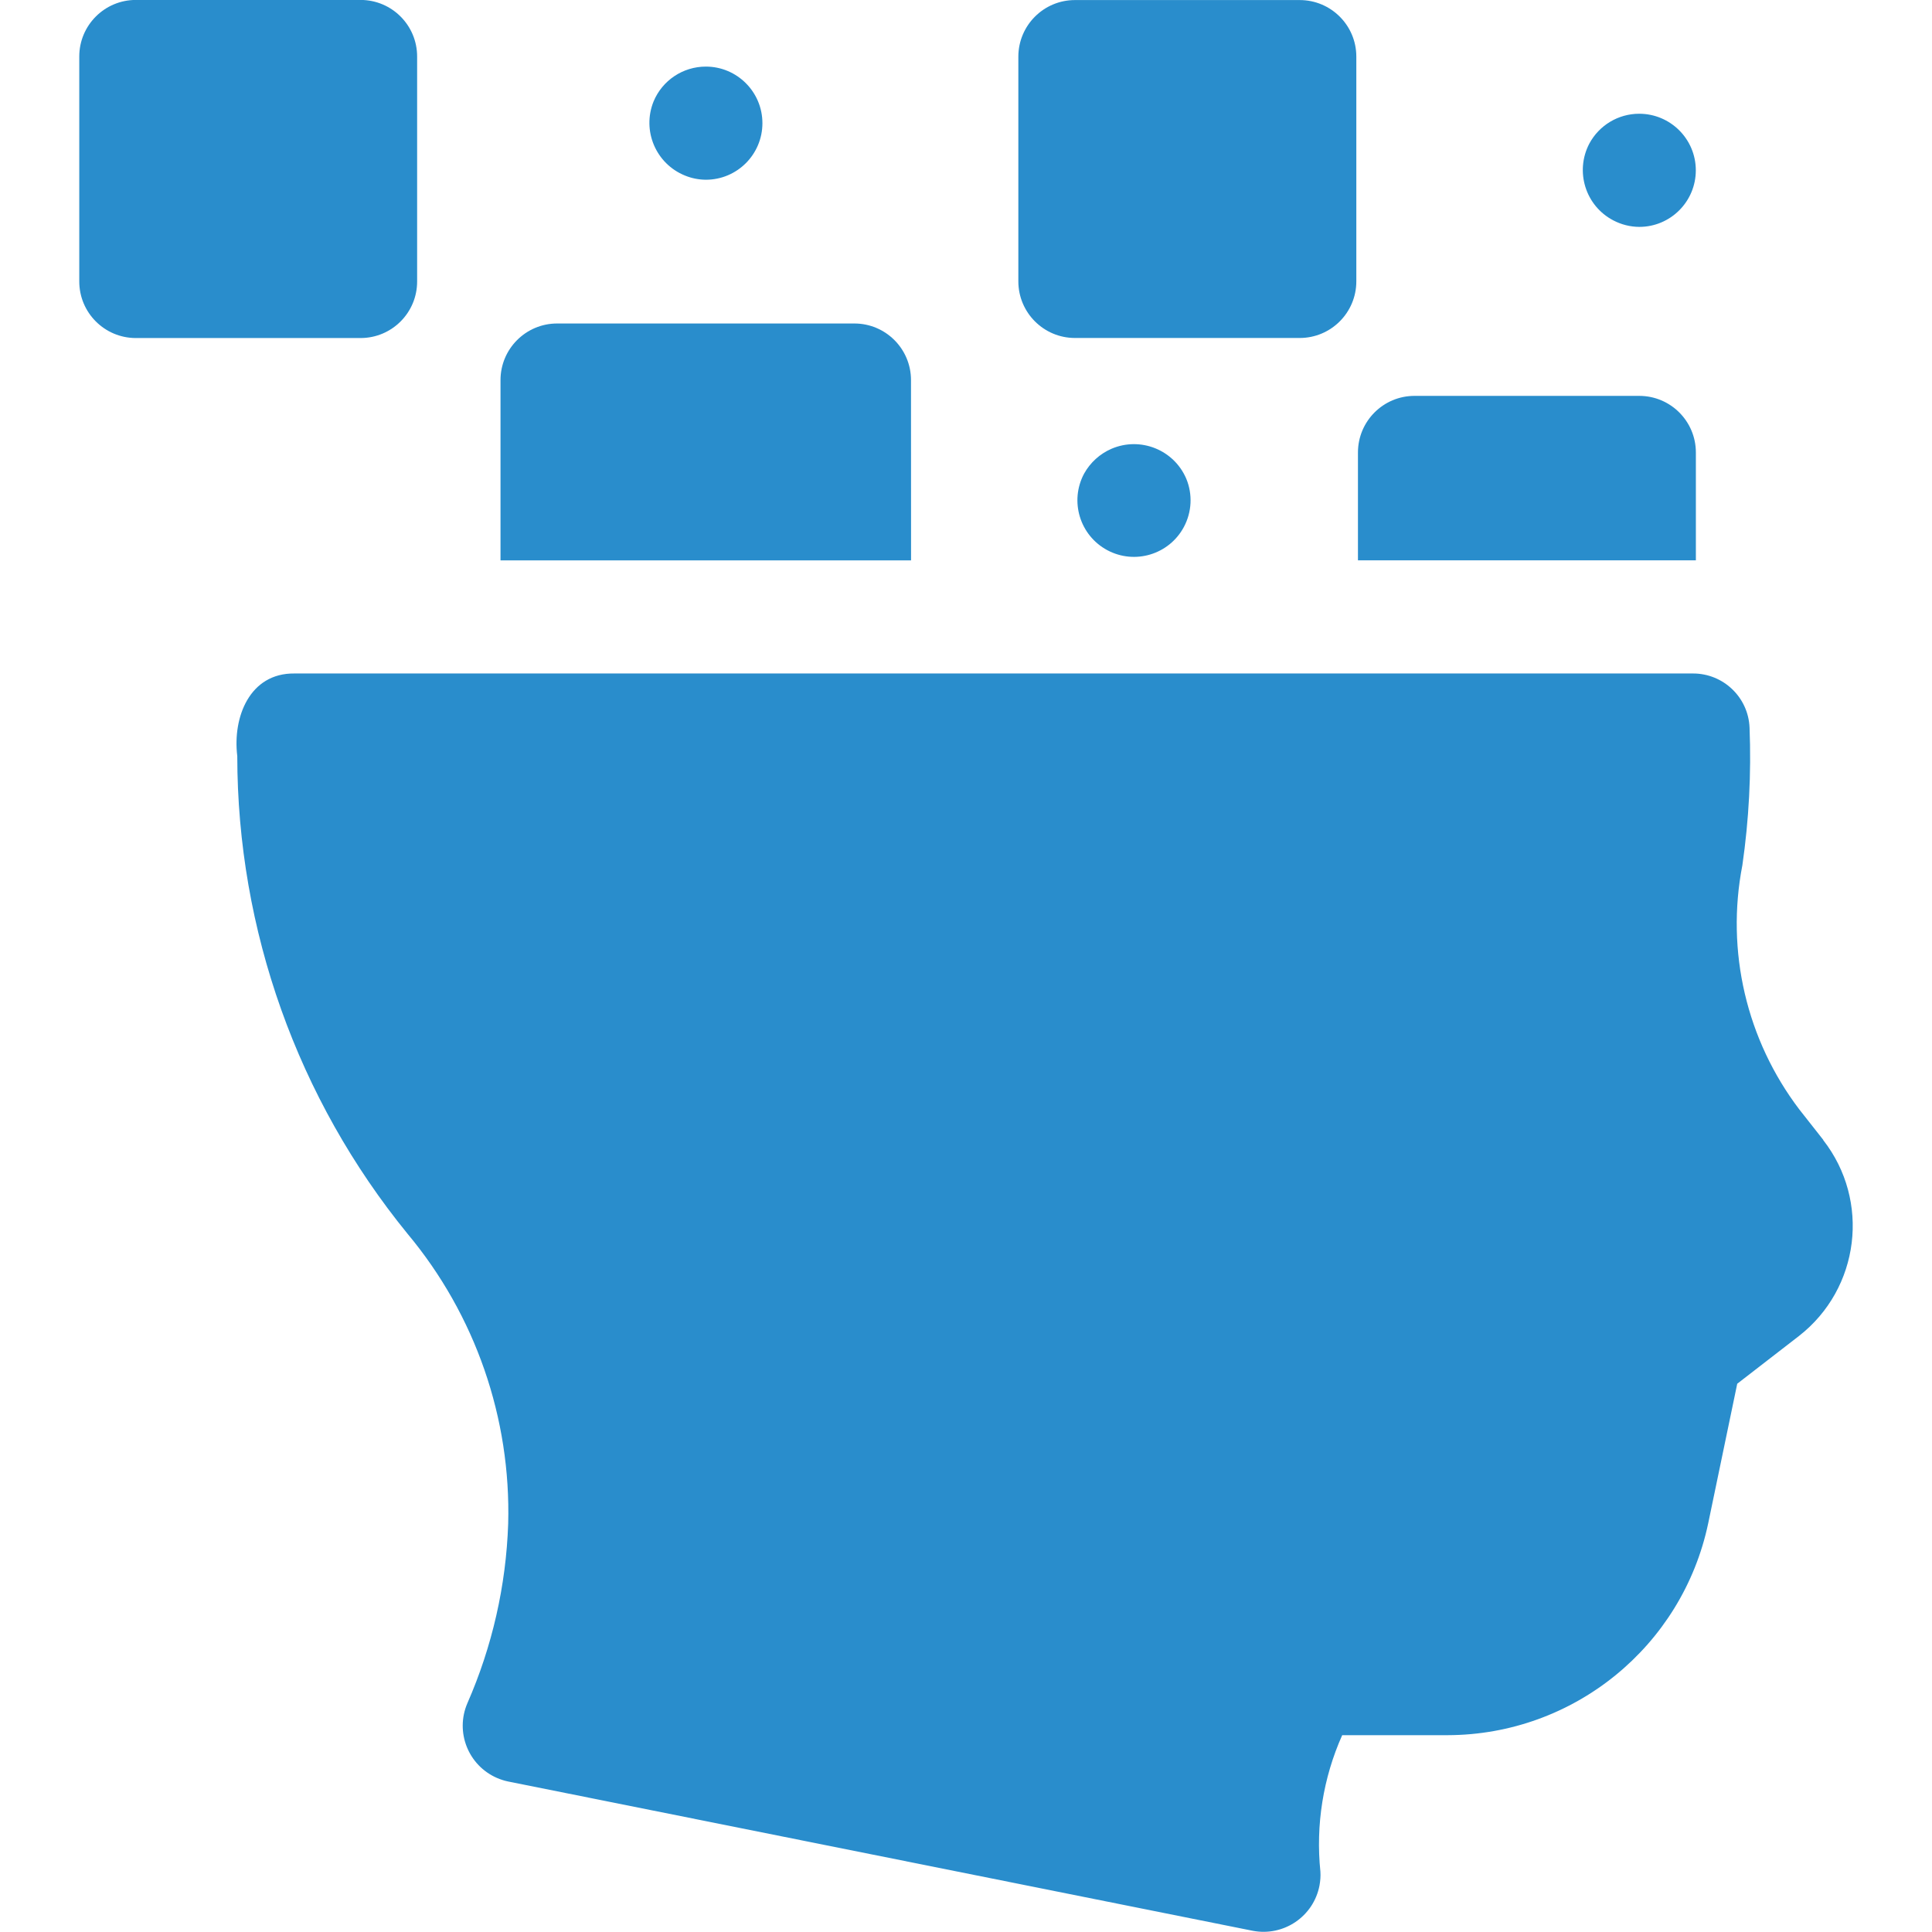
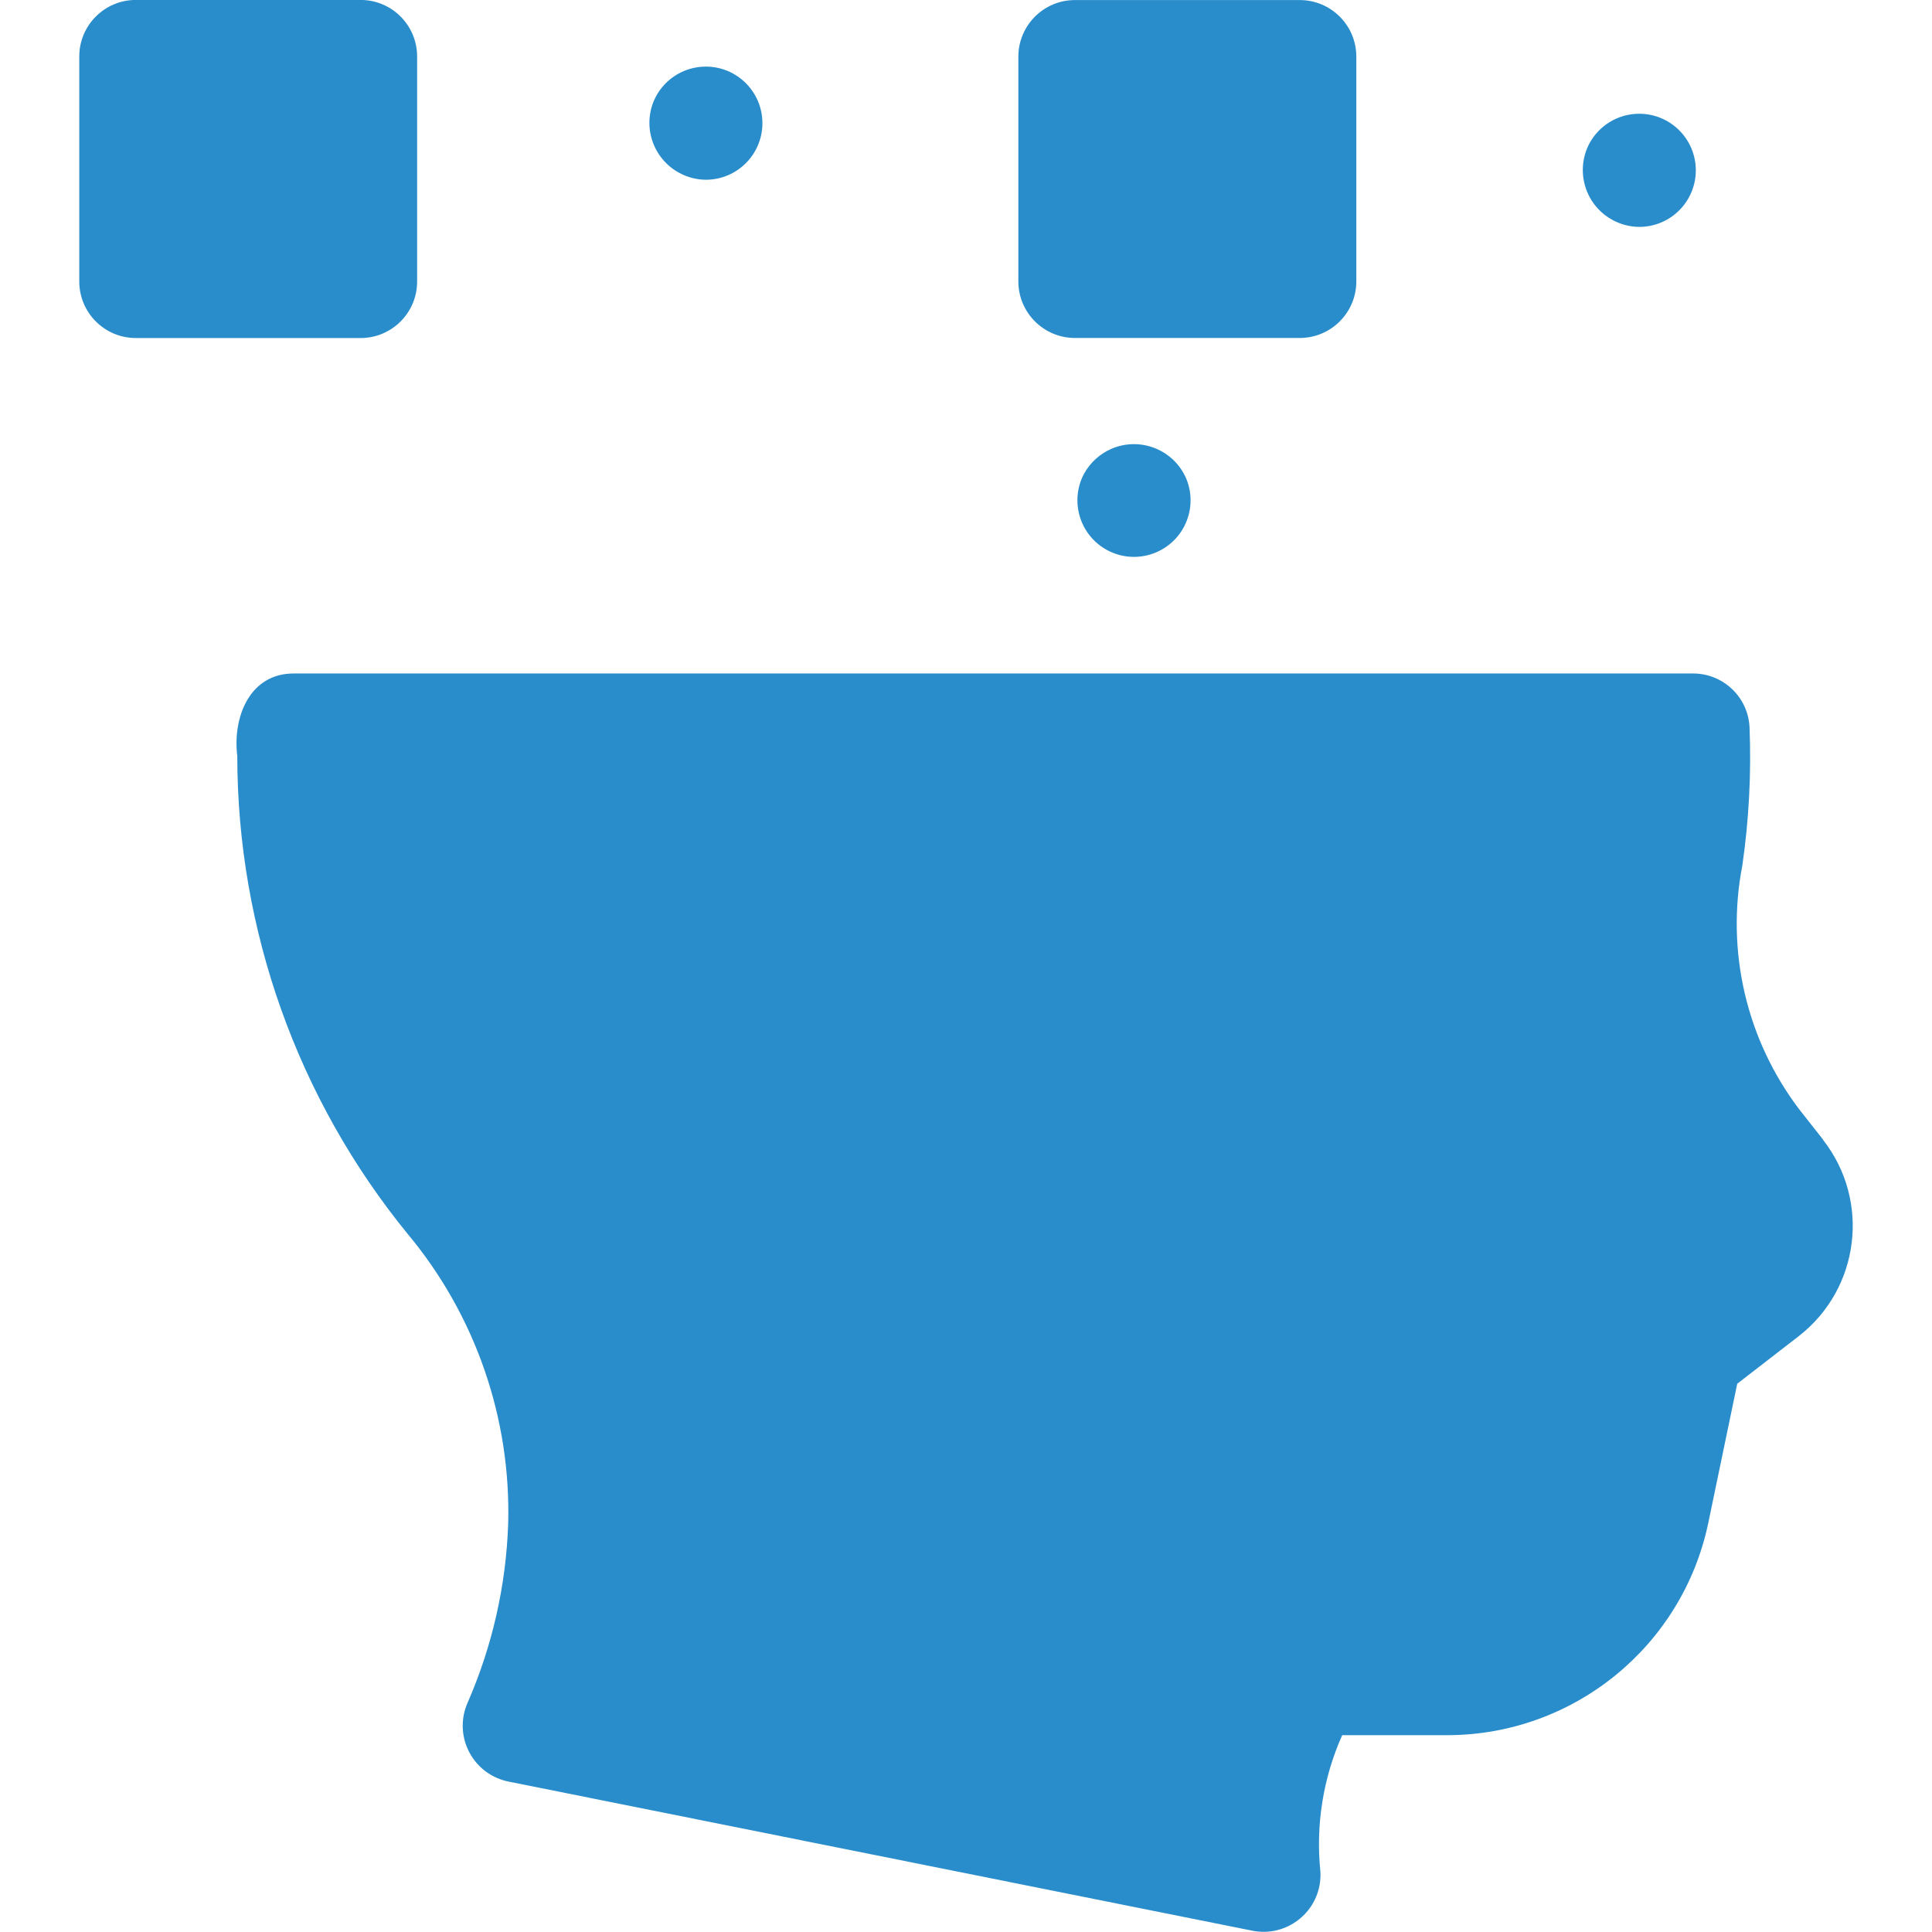
<svg xmlns="http://www.w3.org/2000/svg" version="1.1" id="Ebene_1" x="0px" y="0px" viewBox="0 0 32 32" enable-background="new 0 0 32 32" xml:space="preserve">
  <g id="Gruppe_18519" transform="translate(32.233 24)">
    <path id="Pfad_2229" fill="#298DCC" d="M-14.428-18.402h3.722c0.518,0,0.938-0.42,0.938-0.938v-3.722   c-0-0.518-0.42-0.937-0.938-0.937h-3.722c-0.518,0-0.937,0.419-0.938,0.937v3.722   c0,0.518,0.42,0.938,0.938,0.938l0,0" />
    <path id="Pfad_2230" fill="#298DCC" d="M-25.324-19.34v-3.722c0.001-0.518-0.418-0.938-0.935-0.939   c-0.001,0-0.001,0-0.002,0h-3.722c-0.518,0-0.937,0.42-0.937,0.937c0,0.001,0,0.001,0,0.002v3.722   c-0.001,0.518,0.418,0.938,0.936,0.939c0,0,0.001,0,0.001,0h3.722c0.518-0,0.938-0.42,0.937-0.938   C-25.324-19.339-25.324-19.339-25.324-19.34" />
    <path id="Pfad_2231" fill="#298DCC" d="M-20.542-21.023c0.518,0,0.937-0.42,0.937-0.937s-0.42-0.937-0.937-0.937   c-0.379,0-0.721,0.228-0.866,0.578c-0.195,0.483,0.038,1.032,0.521,1.227C-20.777-21.047-20.66-21.024-20.542-21.023   z" />
    <path id="Pfad_2232" fill="#298DCC" d="M-14.277-16.155c-0.244,0.457-0.071,1.024,0.385,1.268   c0.457,0.244,1.024,0.071,1.268-0.385c0.132-0.247,0.147-0.541,0.039-0.8c-0.205-0.479-0.759-0.7-1.238-0.495   C-14.015-16.484-14.175-16.339-14.277-16.155z" />
    <path id="Pfad_2233" fill="#298DCC" d="M-5.082-20.242c0.518-0,0.937-0.42,0.937-0.937   c-0-0.517-0.42-0.937-0.938-0.937c-0.346,0-0.663,0.191-0.826,0.495   c-0.241,0.461-0.064,1.03,0.397,1.271C-5.379-20.28-5.231-20.243-5.082-20.242" />
-     <path id="Pfad_2234" fill="#298DCC" d="M-17.144-17.704c0-0.518-0.42-0.938-0.938-0.938h-4.923   c-0.518,0-0.938,0.42-0.938,0.938v2.986h6.8L-17.144-17.704z" />
-     <path id="Pfad_2235" fill="#298DCC" d="M-4.144-14.719v-1.786c0-0.518-0.42-0.938-0.938-0.938h-3.722   c-0.518,0-0.937,0.42-0.937,0.938v1.786h5.549H-4.144" />
    <path id="Pfad_2236" fill="#298DCC" d="M-2.034-5.12l-0.395-0.502C-3.306-6.775-3.65-8.247-3.374-9.668   c0.109-0.755,0.149-1.519,0.119-2.282c-0.021-0.501-0.435-0.896-0.937-0.895h-23.165   c-0.743-0.008-1.025,0.727-0.946,1.367c0.002,2.883,0.998,5.678,2.82,7.913c1.123,1.345,1.715,3.054,1.667,4.805   c-0.035,1.023-0.264,2.031-0.675,2.969c-0.207,0.478,0.013,1.033,0.491,1.24   c0.059,0.025,0.119,0.045,0.182,0.058l12.335,2.473c0.512,0.098,1.007-0.238,1.105-0.75   C-10.364,7.153-10.358,7.076-10.363,7c-0.08-0.772,0.045-1.552,0.361-2.26h1.748   c2.085-0.006,3.883-1.468,4.314-3.508l0.481-2.313l1.024-0.792c1.006-0.786,1.185-2.238,0.4-3.244" />
    <rect id="Rechteck_6359" x="-30.921" y="-23.999" fill="none" width="29.375" height="31.999" />
  </g>
</svg>